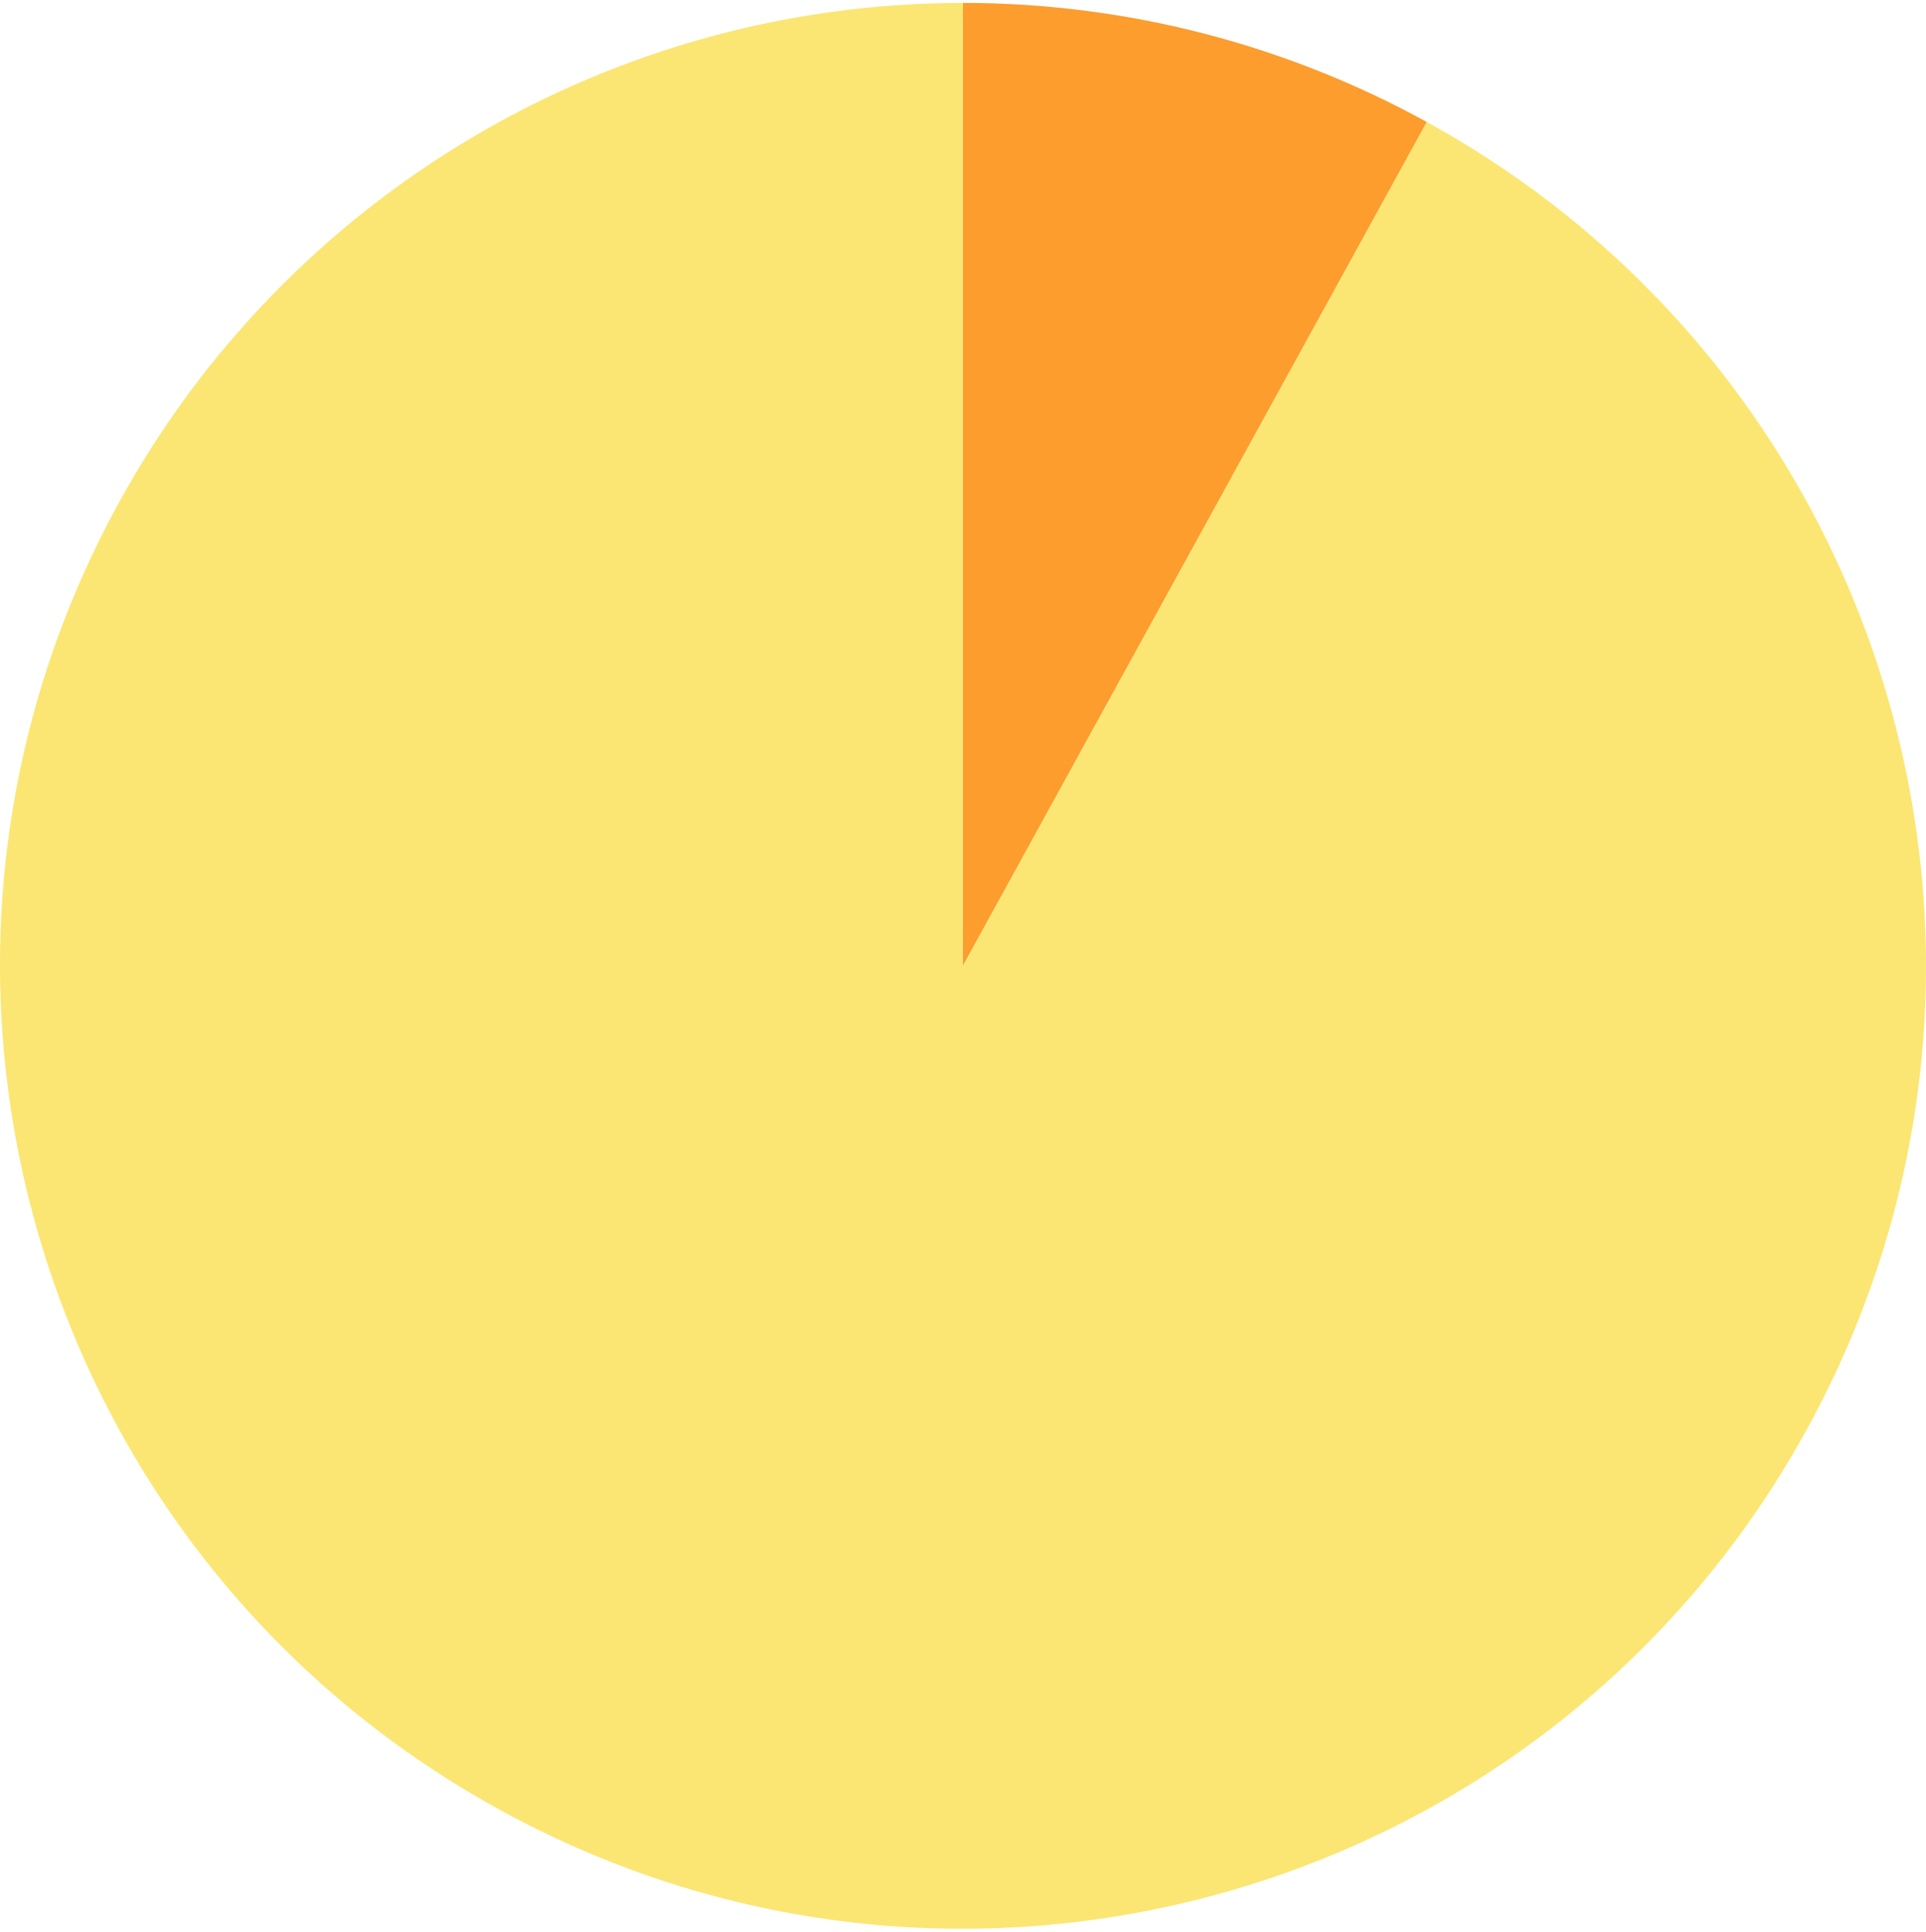
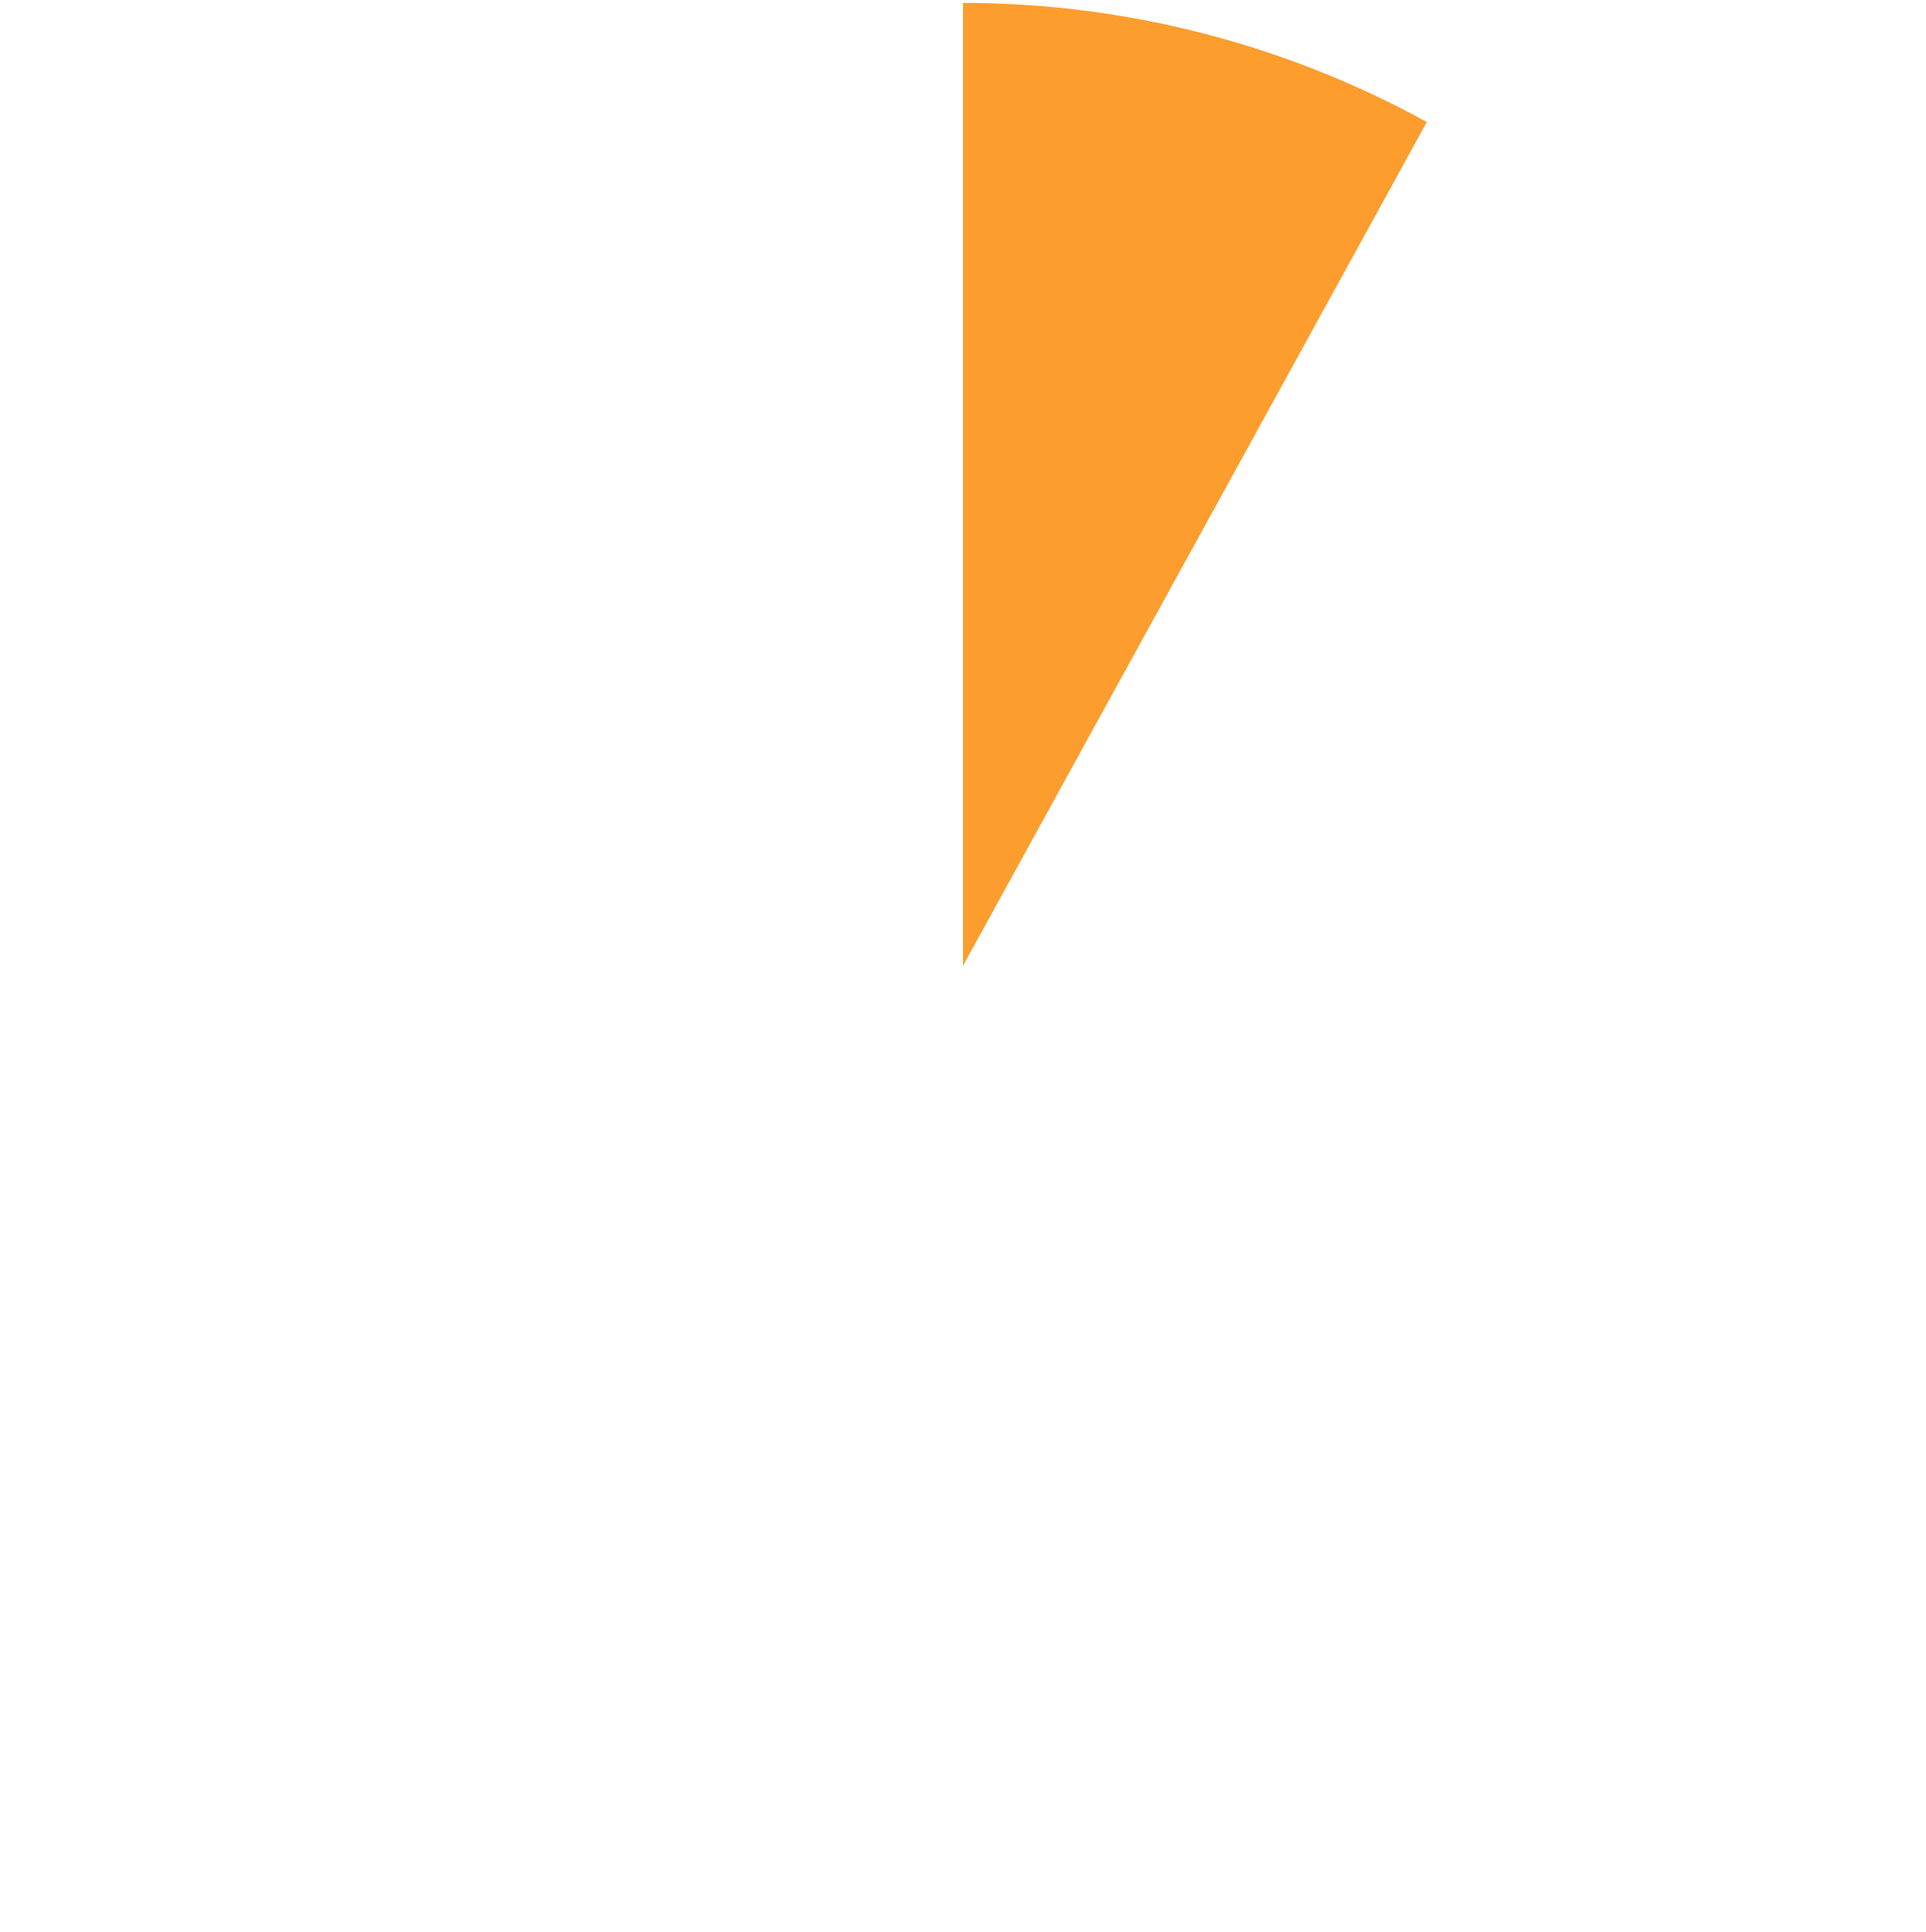
<svg xmlns="http://www.w3.org/2000/svg" width="330" height="331" viewBox="0 0 330 331" fill="none">
  <path d="M165 165.485L165 0.5C192.787 0.5 220.124 7.52 244.475 20.907L165 165.485Z" fill="#FD9D2D" />
-   <path d="M165 165.485L244.475 20.907C324.315 64.804 353.456 165.119 309.564 244.967C265.671 324.814 165.366 353.958 85.525 310.062C5.685 266.165 -23.456 165.85 20.436 86.003C49.425 33.267 104.826 0.5 165 0.5V165.485Z" fill="#FBE673" />
</svg>